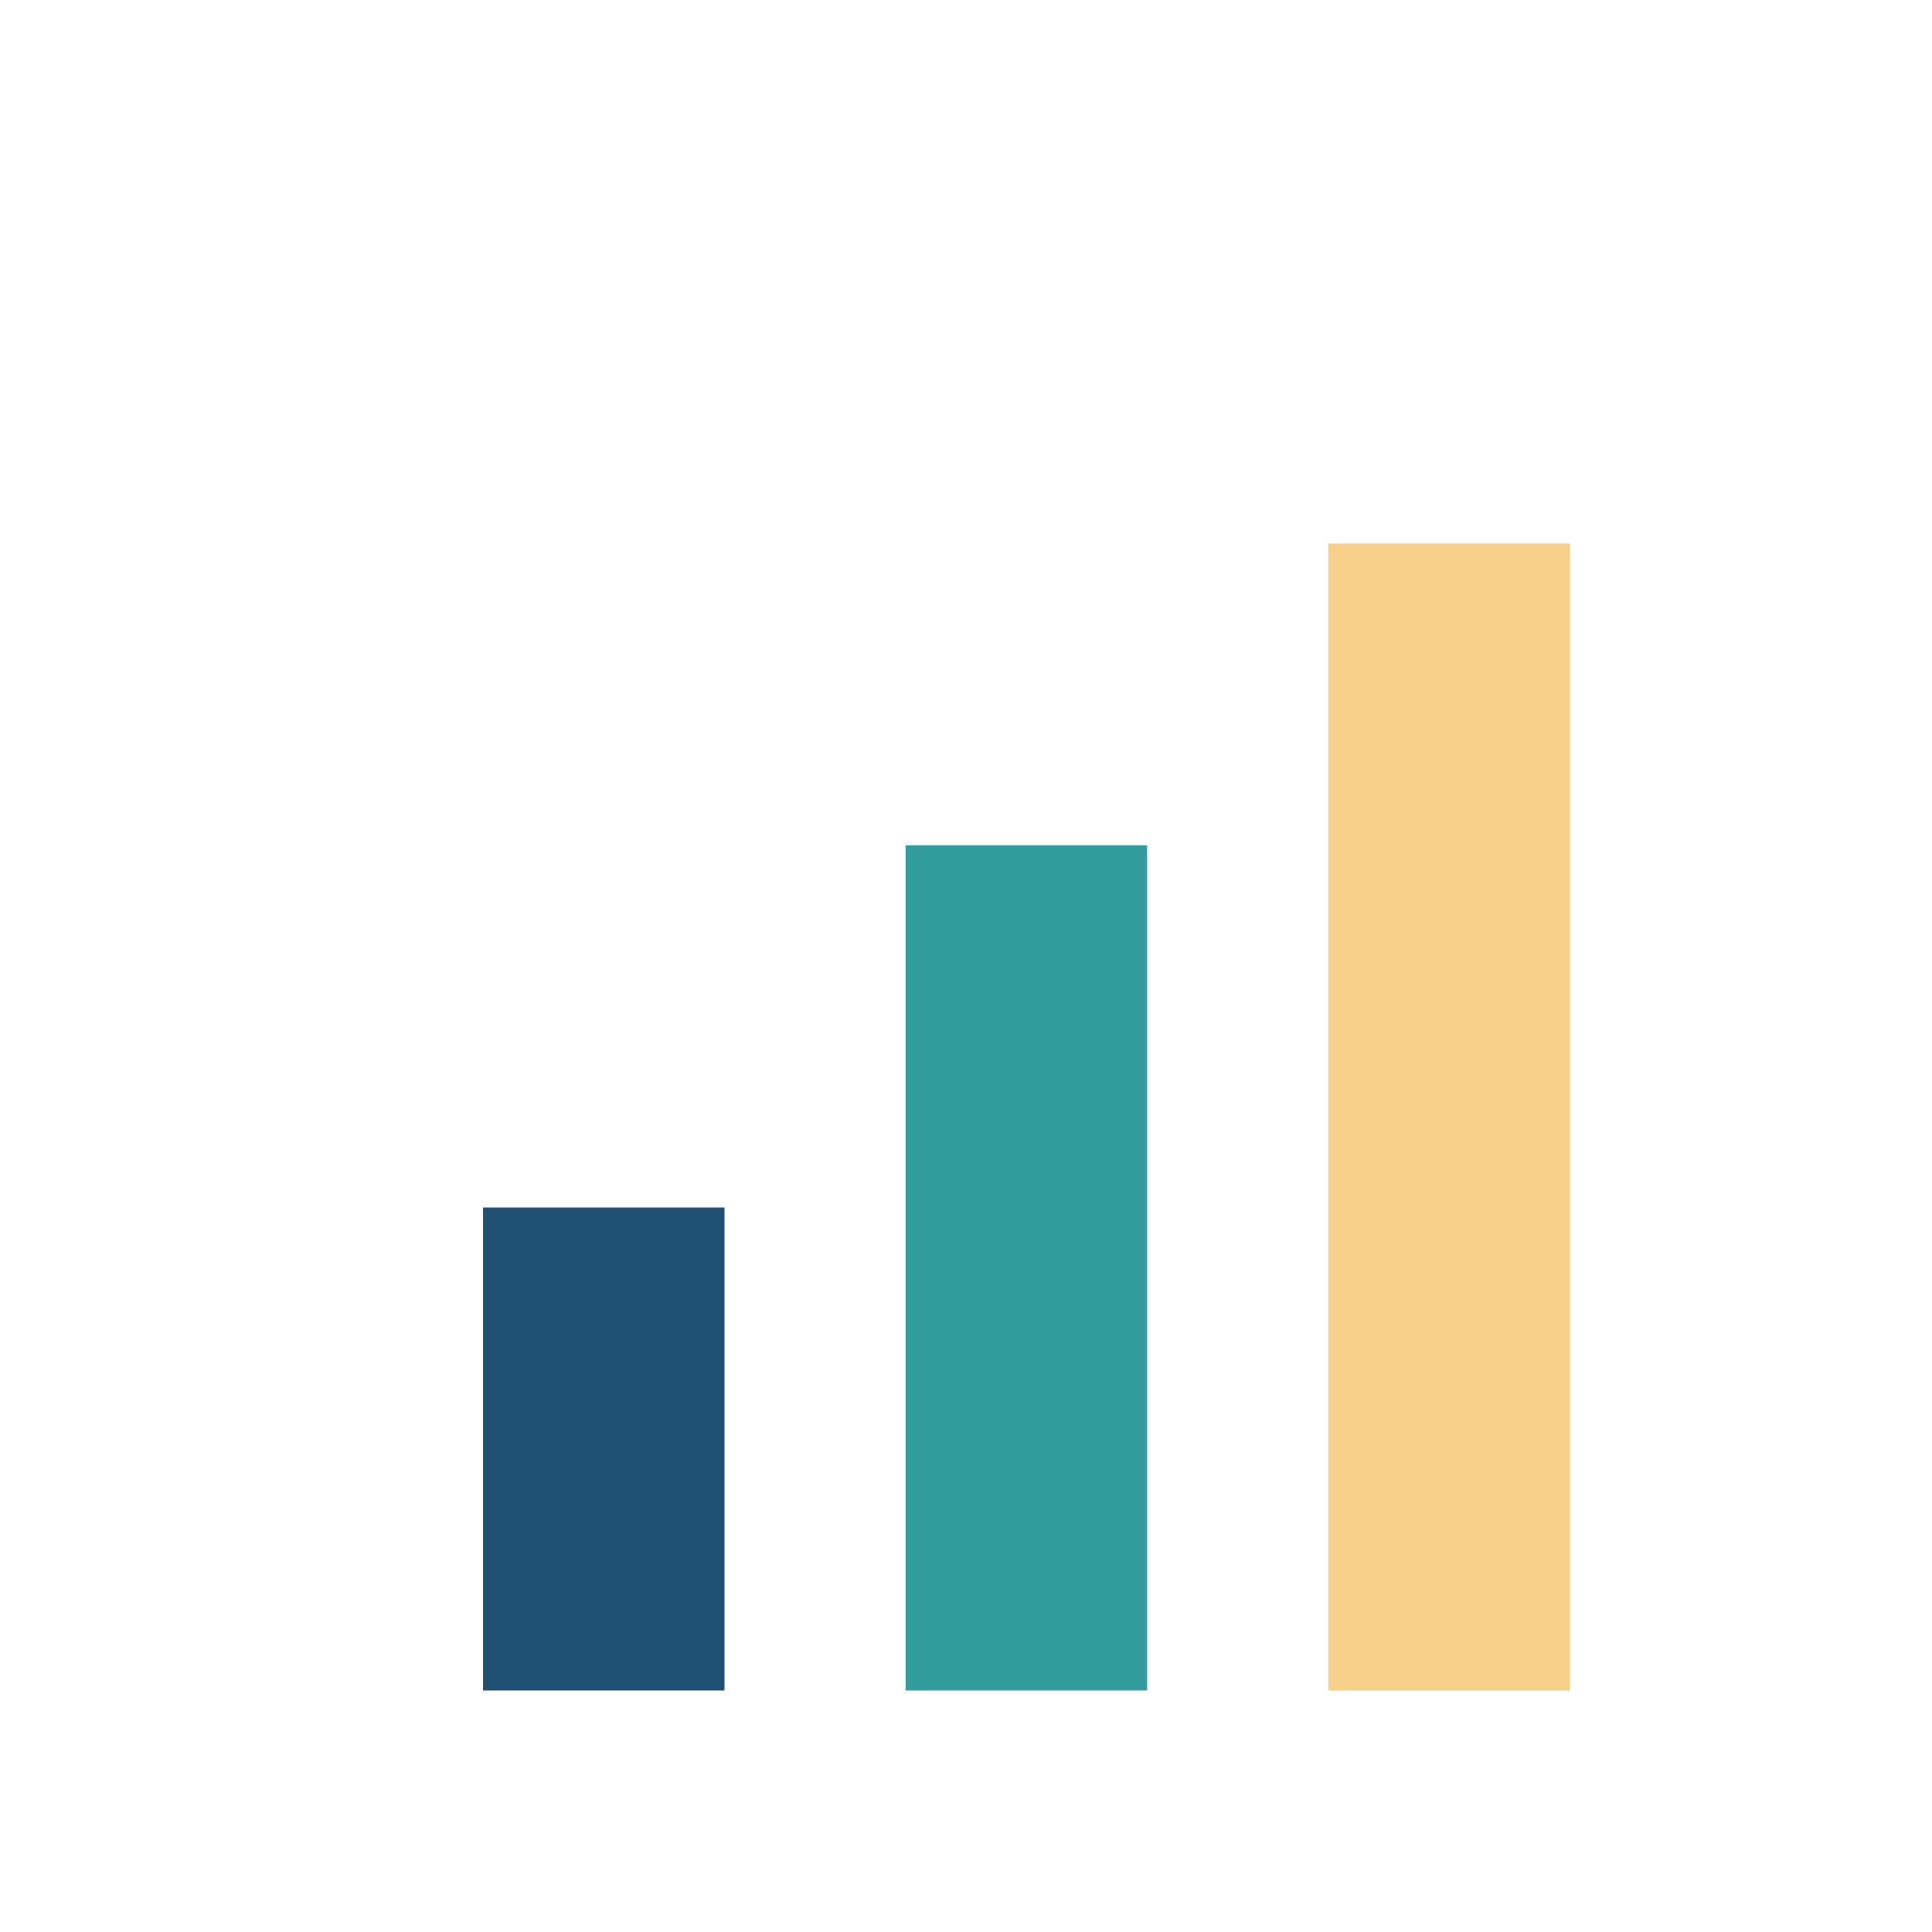
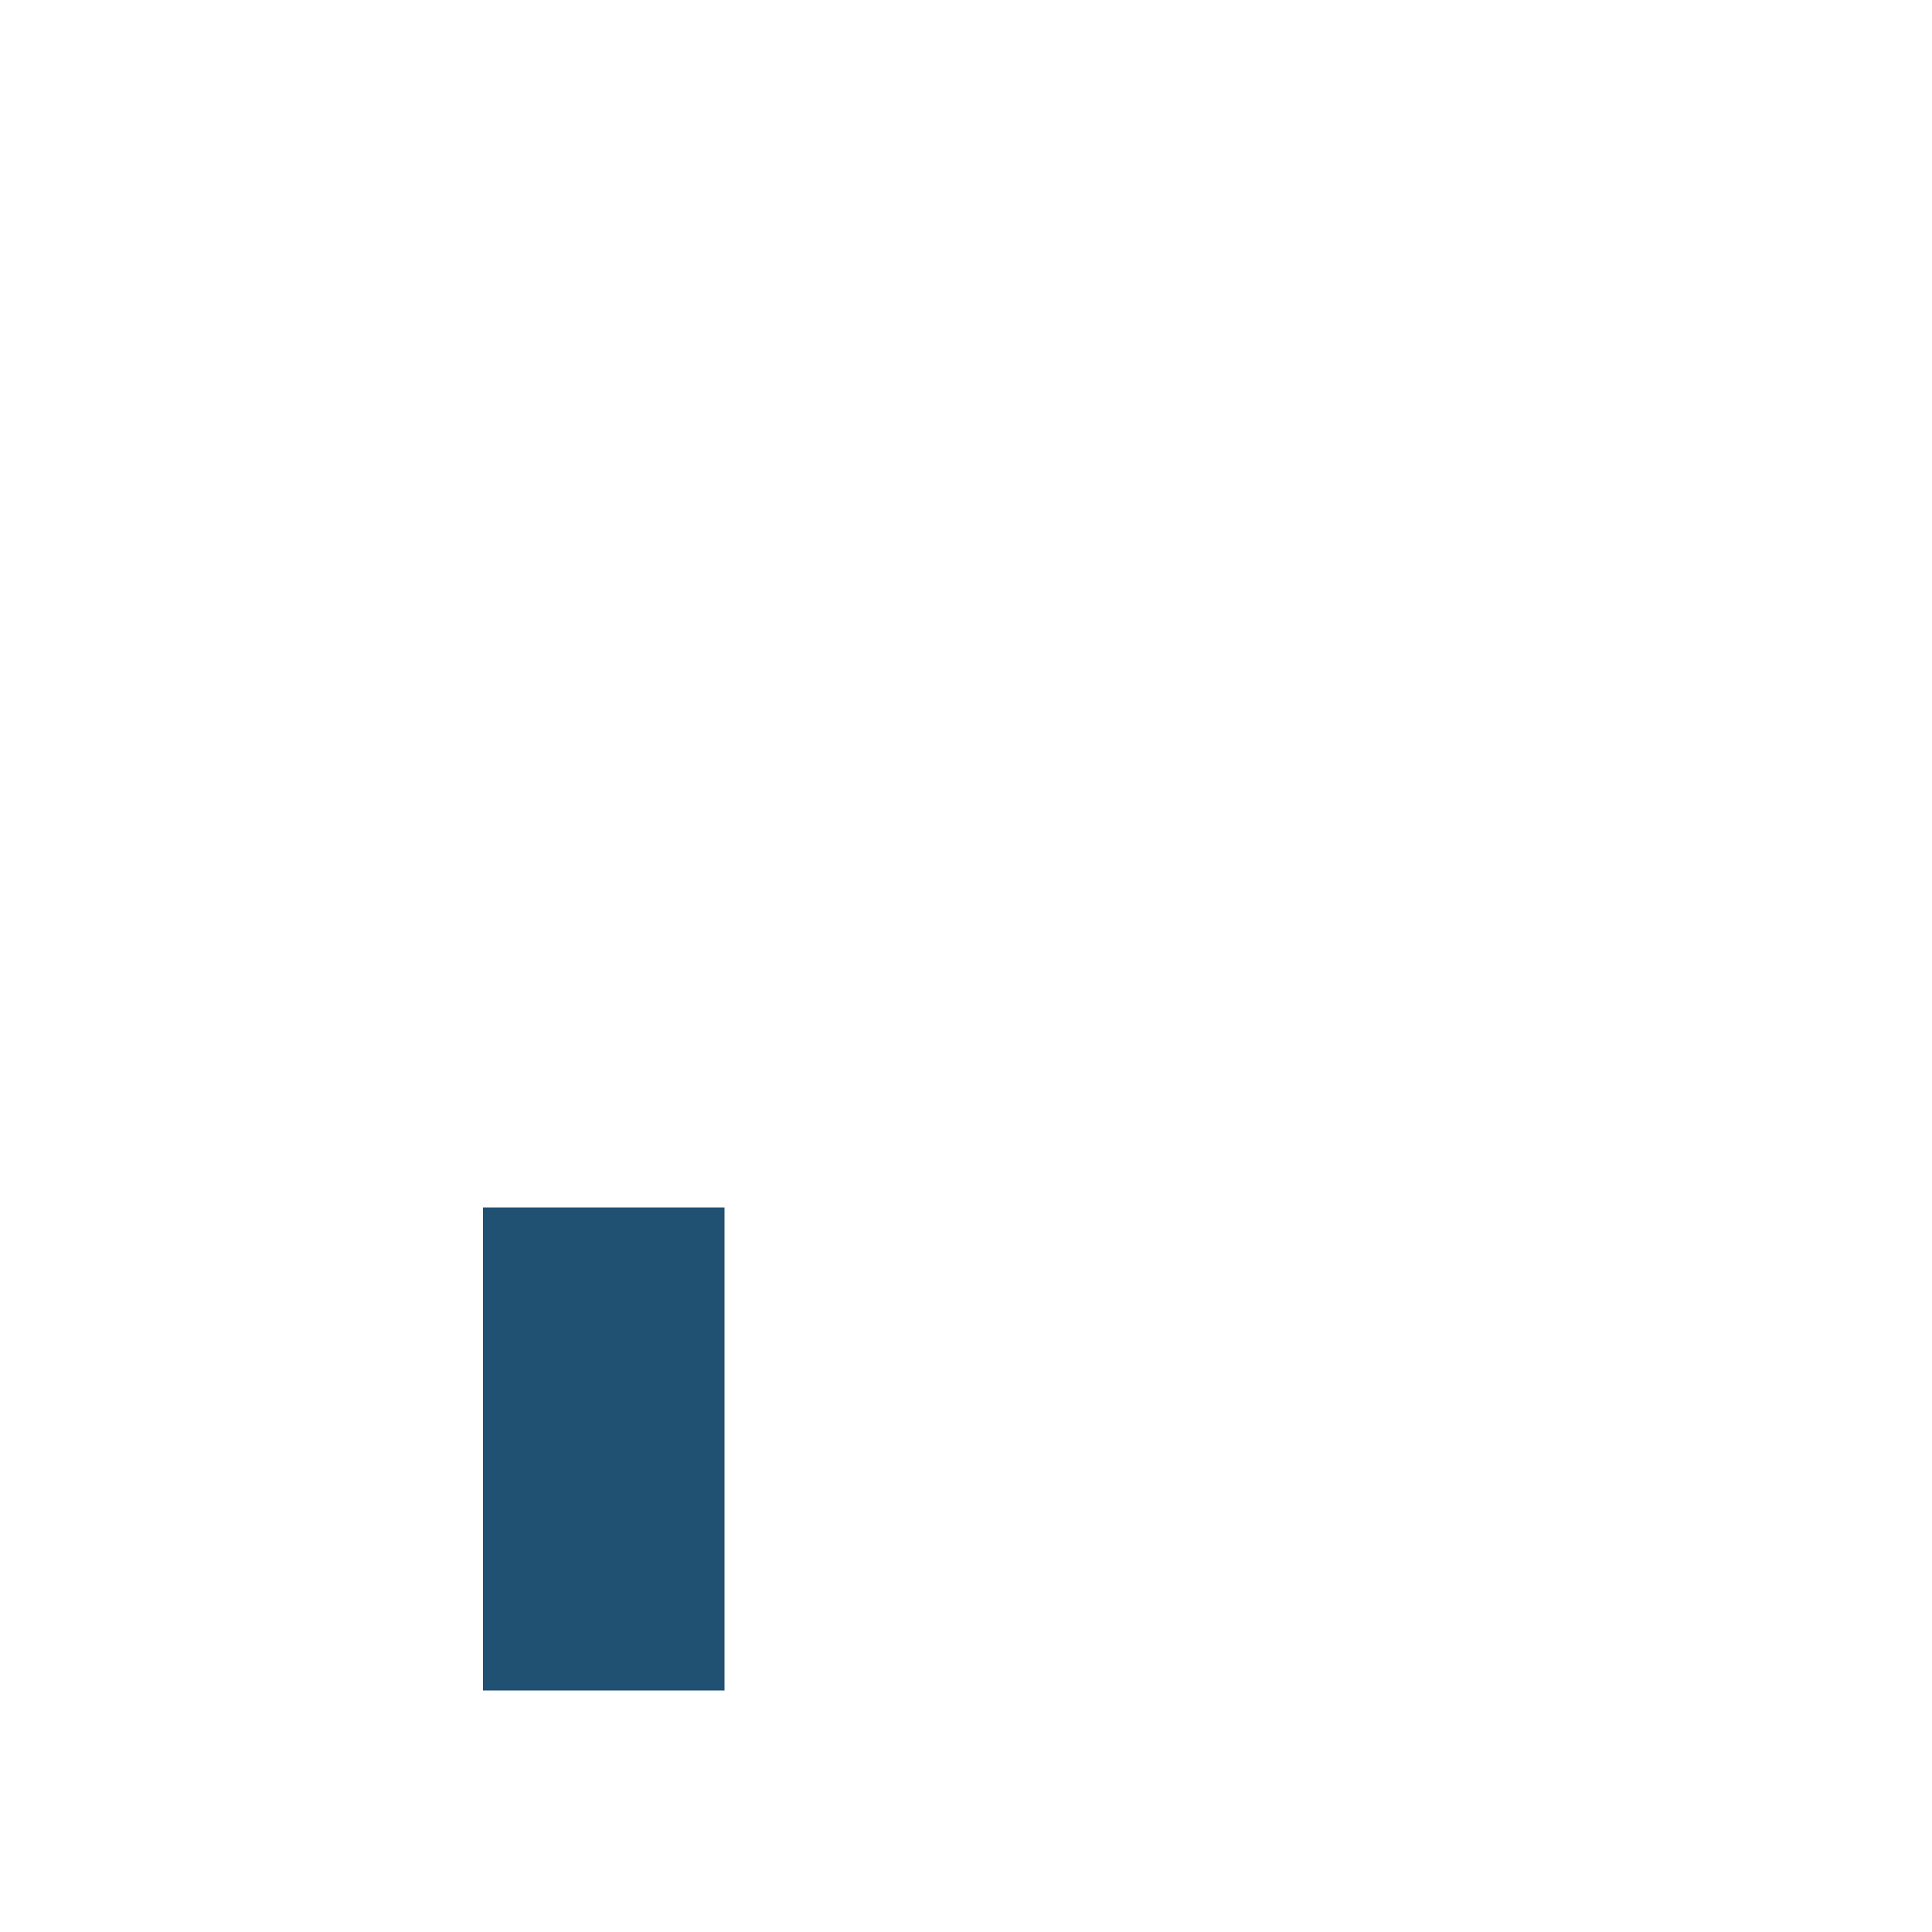
<svg xmlns="http://www.w3.org/2000/svg" width="32" height="32" viewBox="0 0 32 32">
  <rect x="8" y="20" width="4" height="8" fill="#205072" />
-   <rect x="15" y="14" width="4" height="14" fill="#329D9C" />
-   <rect x="22" y="9" width="4" height="19" fill="#F7D08A" />
</svg>